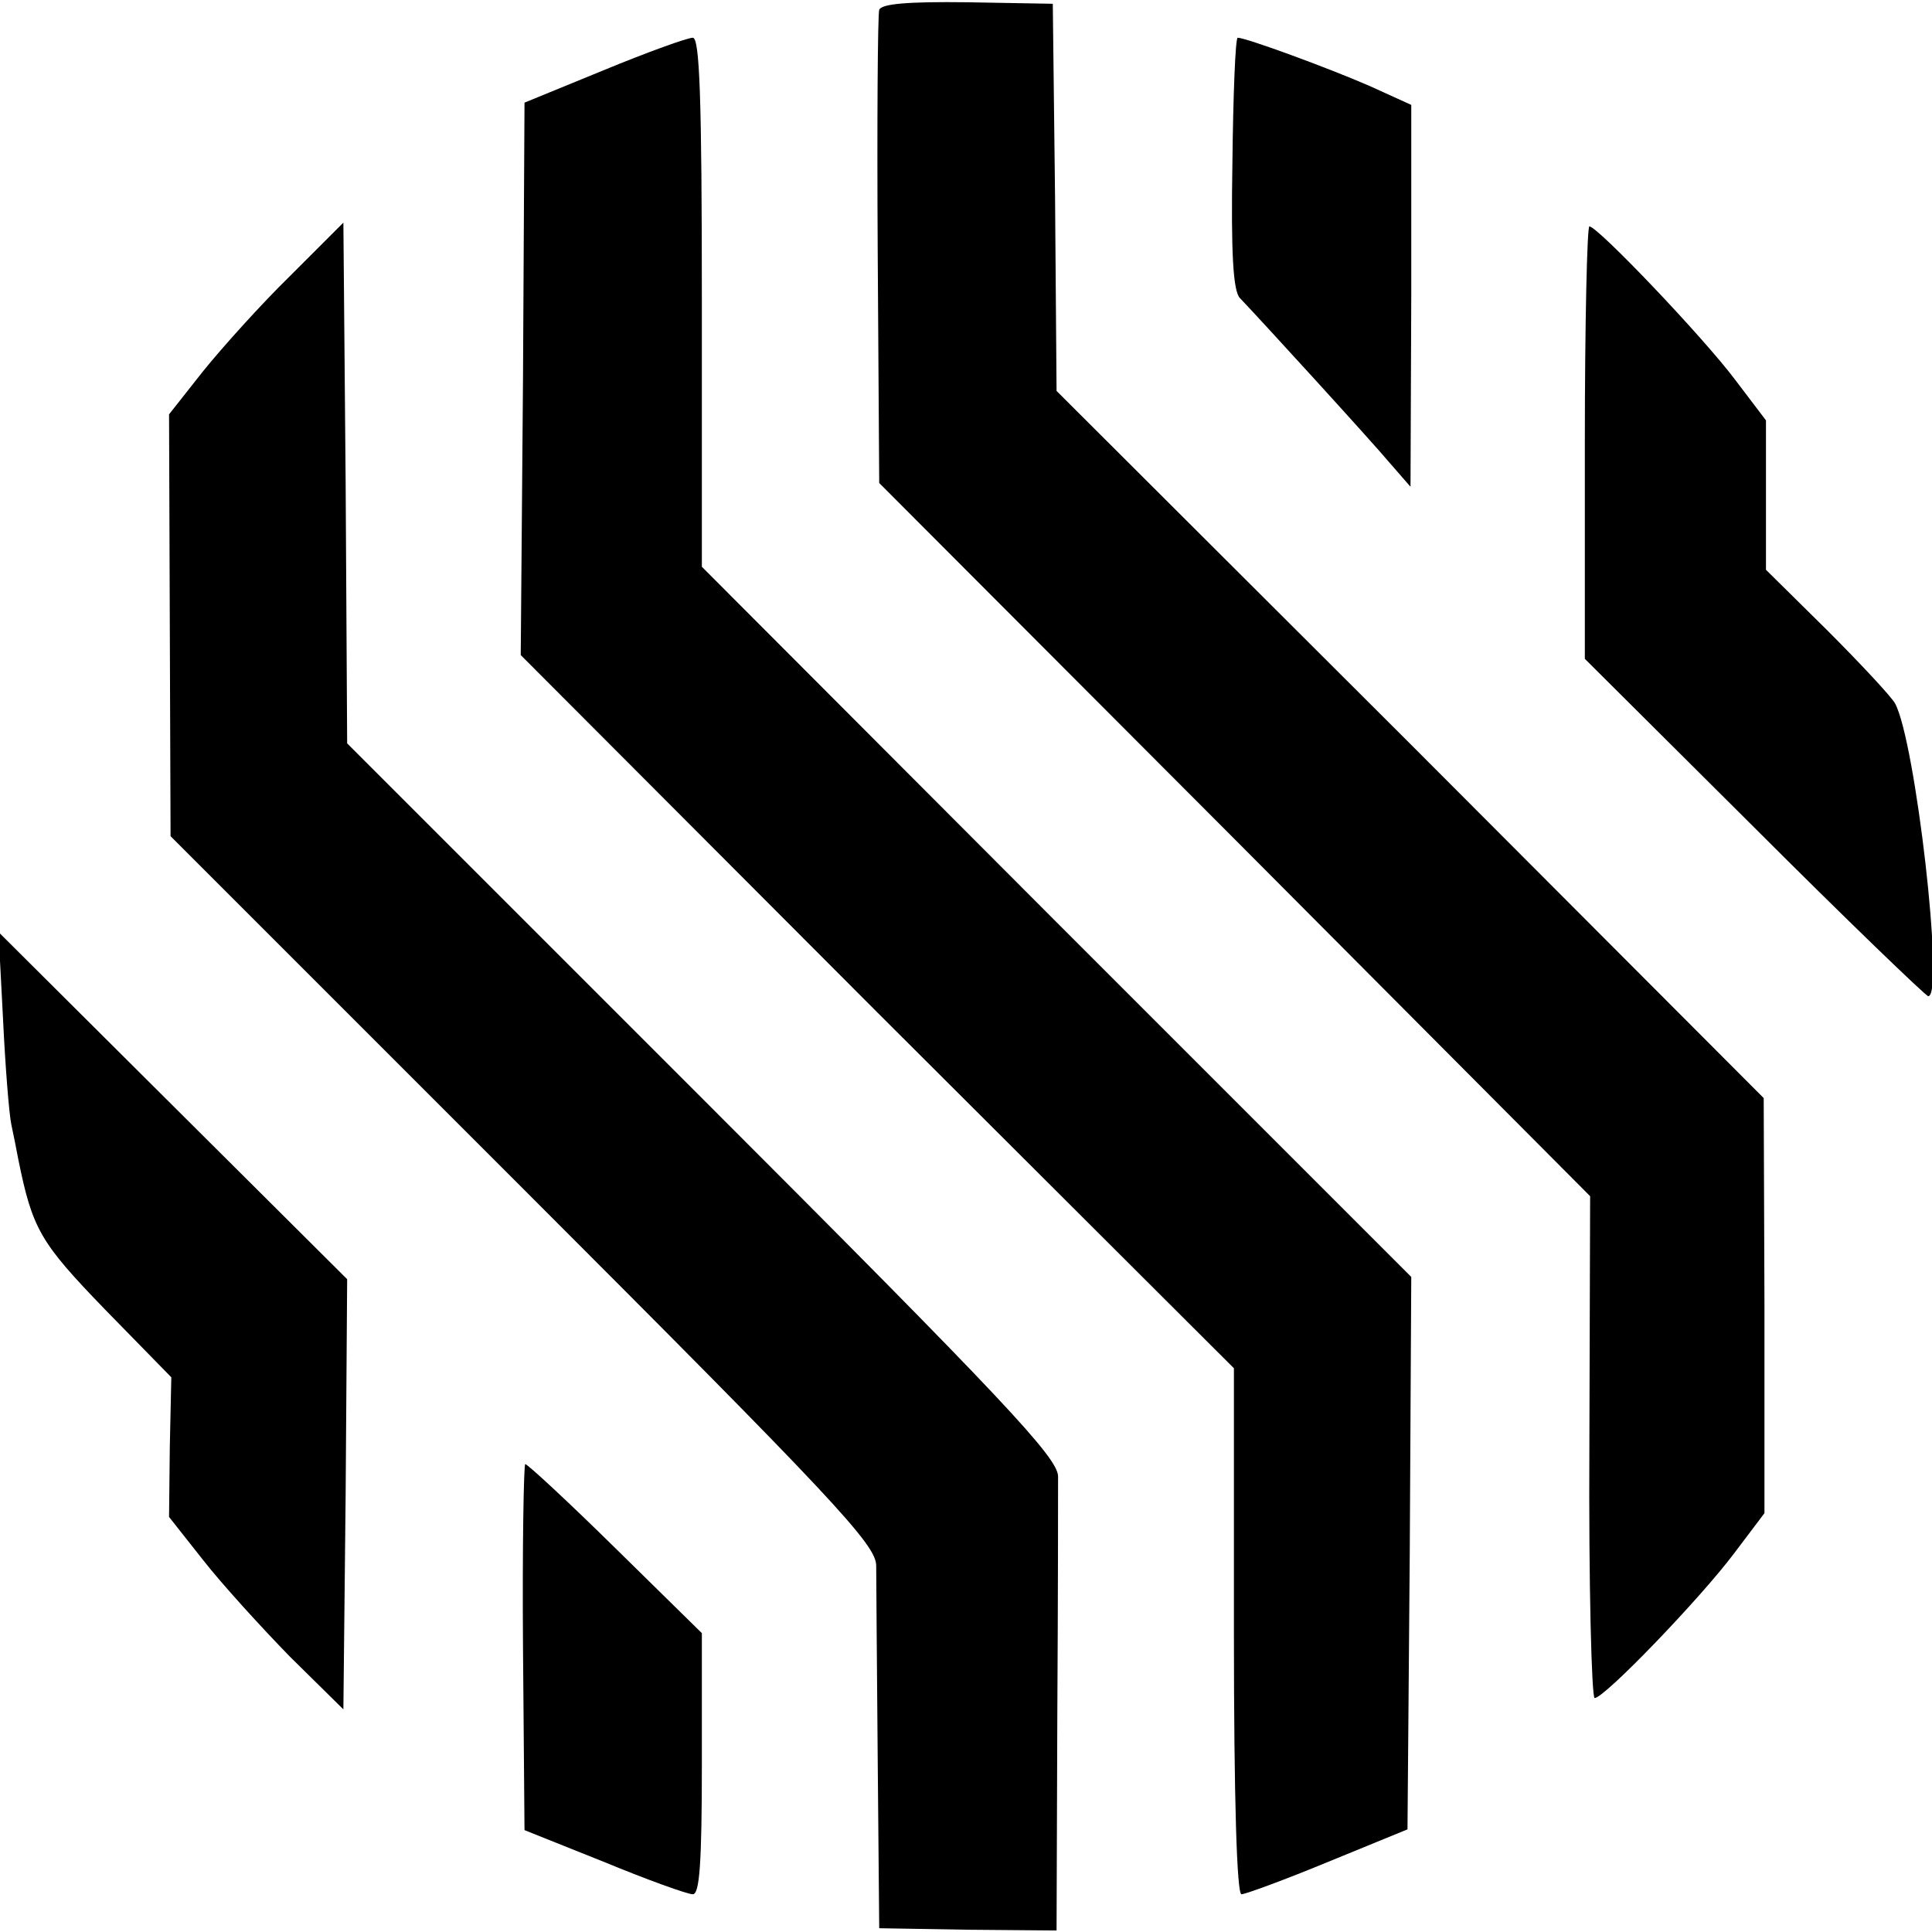
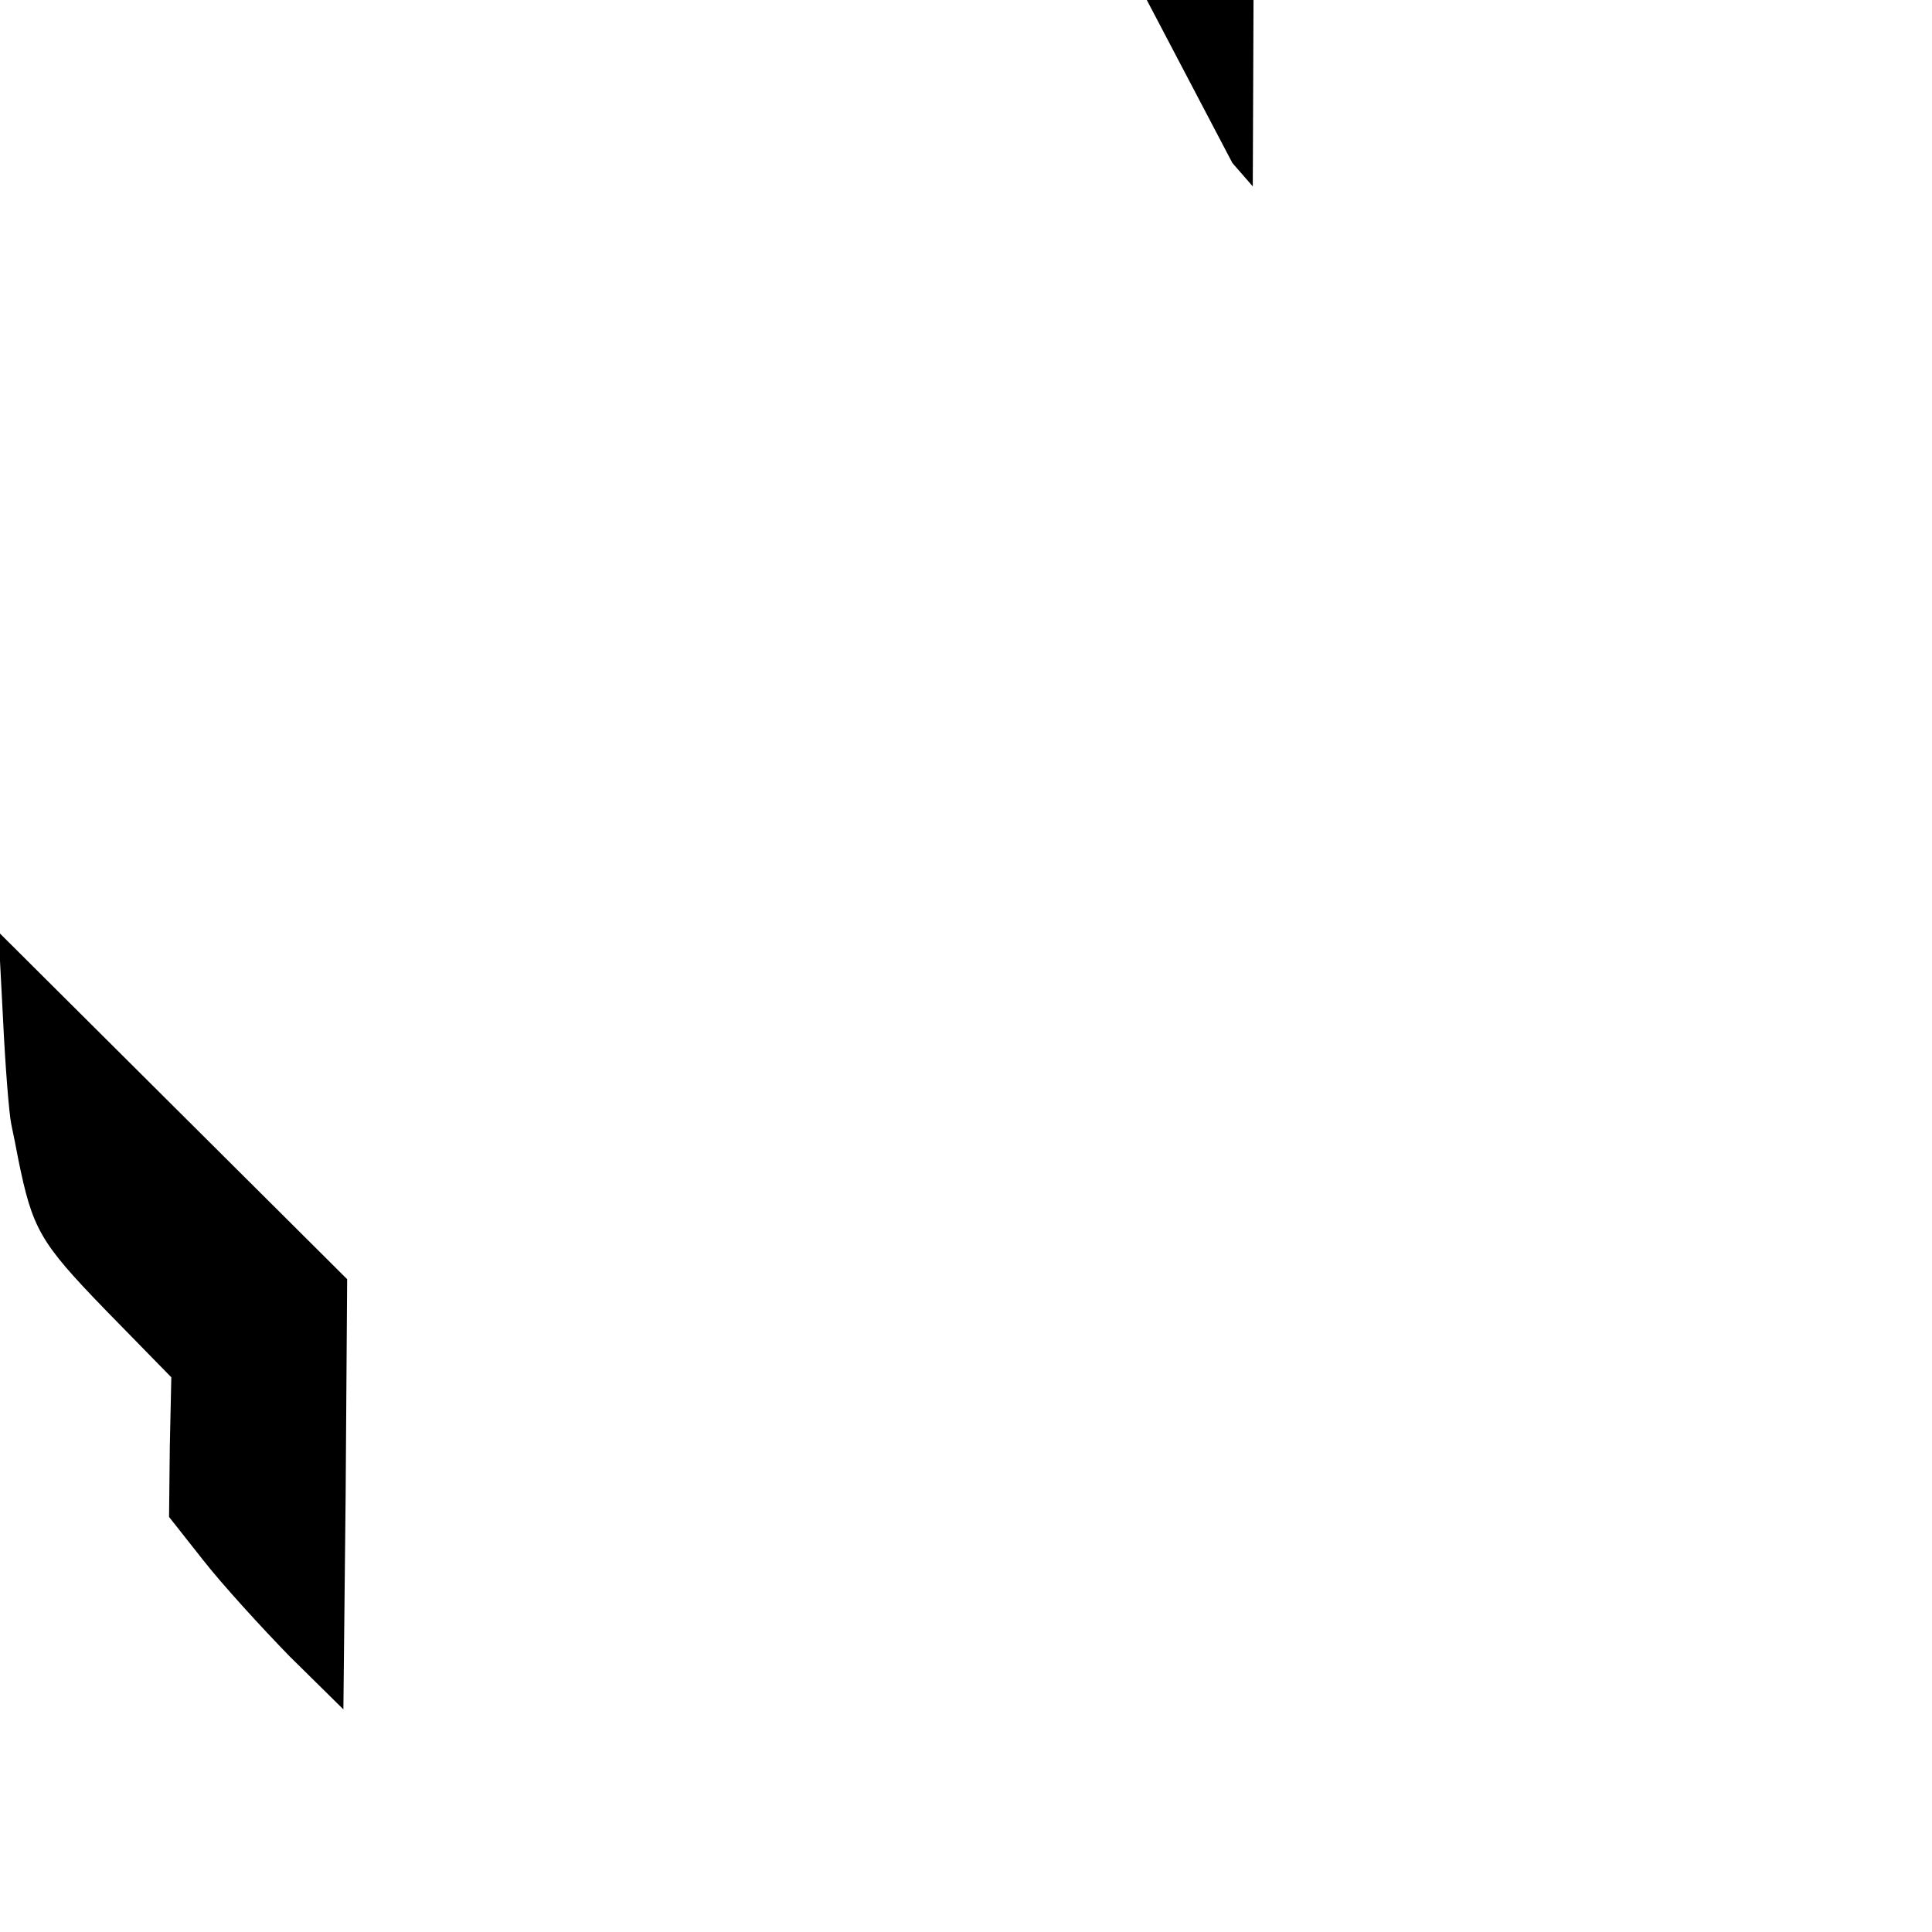
<svg xmlns="http://www.w3.org/2000/svg" version="1.0" width="256pt" height="256pt" viewBox="0 0 256 256" preserveAspectRatio="xMidYMid meet">
  <g transform="translate(0,256) scale(0.1,-0.1)" fill="#000000" stroke="none">
-     <path d="M1165 2547 c-2 -7 -3 -150 -2 -319 l2 -308 471 -472 471 -473 -1 -332 c-1 -183 3 -333 7 -333 13 0 140 132 185 192 l40 53 0 275 -1 275 -468 469 -469 468 -2 257 -3 256 -113 2 c-79 1 -114 -2 -117 -10z" />
-     <path d="M800 2467 l-105 -43 -2 -366 -3 -366 472 -473 473 -472 0 -348 c0 -226 4 -349 10 -349 5 0 57 19 115 43 l105 43 3 366 2 366 -470 470 -470 471 0 350 c0 274 -3 351 -12 351 -7 0 -60 -19 -118 -43z" />
-     <path d="M1633 2344 c-2 -120 1 -170 10 -179 24 -25 173 -188 199 -219 l27 -31 1 253 0 253 -55 25 c-55 24 -164 64 -175 64 -3 0 -6 -75 -7 -166z" />
-     <path d="M385 2195 c-39 -38 -91 -96 -116 -127 l-45 -57 1 -280 1 -279 467 -467 c412 -412 467 -471 468 -499 0 -17 1 -132 2 -256 l2 -225 118 -2 117 -1 1 286 c1 158 1 300 1 316 -1 25 -70 99 -471 500 l-471 471 -2 345 -3 345 -70 -70z" />
-     <path d="M2100 1974 l0 -287 224 -223 c123 -123 228 -224 231 -224 22 0 -17 339 -44 388 -5 9 -46 53 -90 97 l-81 80 0 99 0 99 -41 54 c-42 56 -182 203 -193 203 -3 0 -6 -129 -6 -286z" />
+     <path d="M1633 2344 l27 -31 1 253 0 253 -55 25 c-55 24 -164 64 -175 64 -3 0 -6 -75 -7 -166z" />
    <path d="M4 1210 c3 -63 8 -126 11 -140 3 -14 7 -34 9 -45 19 -94 29 -111 115 -200 l88 -90 -2 -92 -1 -93 45 -57 c25 -32 77 -89 115 -128 l71 -70 3 285 2 285 -231 230 -231 230 6 -115z" />
-     <path d="M693 378 l2 -243 105 -42 c58 -24 111 -43 118 -43 9 0 12 41 12 173 l0 173 -114 112 c-63 62 -117 112 -120 112 -2 0 -4 -109 -3 -242z" />
  </g>
</svg>